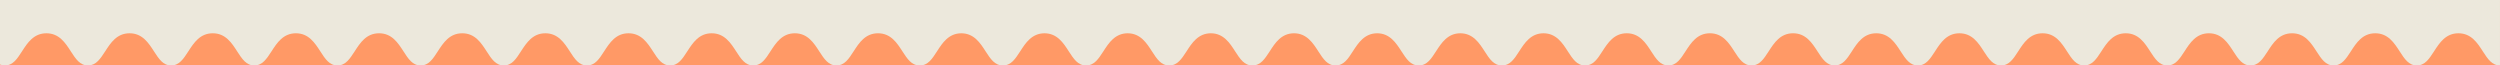
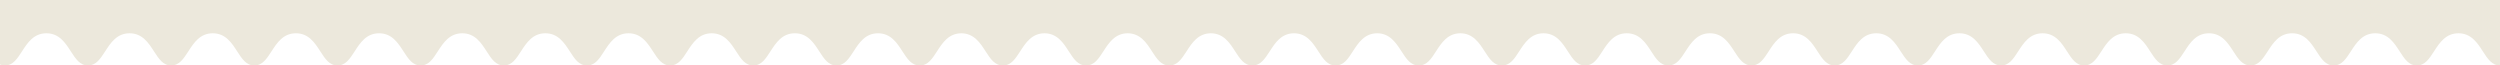
<svg xmlns="http://www.w3.org/2000/svg" viewBox="0 0 4081.89 106.89">
-   <path style="fill:#f96" d="M0 0h4081.89v106.89H0z" />
  <path d="M0 0v105.32c2.4.96 4.98 1.56 7.92 1.56 13.16 0 20-10.68 28.03-23.07 8.89-13.85 19.06-29.48 39.82-29.48s30.94 15.64 39.82 29.48c8.03 12.39 14.96 23.07 28.03 23.07s20.08-10.68 28.12-23.07c8.89-13.84 19.06-29.48 39.82-29.48s30.94 15.64 39.83 29.48c8.03 12.39 14.87 23.07 28.03 23.07s20.08-10.68 28.12-23.07c8.89-13.84 19.06-29.48 39.83-29.48s30.94 15.64 39.82 29.48c8.03 12.39 14.87 23.07 28.03 23.07s20.08-10.68 28.12-23.07c8.89-13.84 19.06-29.48 39.82-29.48s30.85 15.64 39.82 29.48c7.95 12.39 14.87 23.07 28.03 23.07s20.08-10.68 28.12-23.07c8.89-13.84 18.97-29.48 39.82-29.48s30.85 15.64 39.82 29.48c7.95 12.39 14.87 23.07 28.03 23.07s20.08-10.68 28.03-23.07c8.97-13.84 19.06-29.48 39.91-29.48s30.85 15.64 39.82 29.48c7.95 12.39 14.87 23.07 28.03 23.07s20.08-10.68 28.03-23.07c8.97-13.84 19.06-29.48 39.82-29.48s30.94 15.64 39.91 29.48c7.95 12.39 14.87 23.07 28.03 23.07s20.08-10.68 28.03-23.07c8.97-13.84 19.06-29.48 39.82-29.48s30.94 15.64 39.91 29.48c7.95 12.39 14.87 23.07 28.03 23.07s20.08-10.68 28.03-23.07c8.97-13.84 19.06-29.48 39.82-29.48s30.94 15.64 39.91 29.48c7.95 12.39 14.87 23.07 28.03 23.07s20.08-10.68 28.03-23.07c8.97-13.84 19.06-29.48 39.83-29.48s30.94 15.64 39.82 29.48c8.03 12.39 14.96 23.07 28.12 23.07s20-10.68 28.03-23.07c8.89-13.84 19.06-29.48 39.82-29.48s30.94 15.64 39.83 29.48c8.03 12.39 14.96 23.07 28.12 23.07.06 0 .11-.02.18-.02s.11.02.18.02c13.16 0 20-10.68 28.03-23.07 8.86-13.8 19.01-29.37 39.65-29.47 20.64.09 30.79 15.66 39.65 29.47 8.03 12.39 14.96 23.07 28.12 23.07.05 0 .09-.01.14-.02.05 0 .08.01.13.01 13.16 0 20.08-10.68 28.12-23.07 8.86-13.8 19.01-29.37 39.65-29.47 20.64.09 30.79 15.66 39.65 29.47 8.03 12.39 14.96 23.07 28.12 23.07.05 0 .09-.01.14-.02.05 0 .08.01.13.01 13.16 0 20.08-10.68 28.12-23.07 8.86-13.8 19.01-29.37 39.65-29.47 20.64.1 30.79 15.66 39.65 29.47 8.03 12.39 14.87 23.07 28.03 23.07.06 0 .12-.02.18-.02s.11.02.17.02c13.16 0 20.08-10.68 28.12-23.07 8.86-13.8 19.01-29.37 39.65-29.47 20.64.09 30.79 15.66 39.65 29.47 8.03 12.39 14.87 23.07 28.03 23.07.06 0 .12-.02.18-.02s.11.02.17.02c13.16 0 20.08-10.68 28.12-23.07 8.86-13.8 18.92-29.37 39.65-29.47 20.64.09 30.79 15.66 39.65 29.47 8.03 12.39 14.87 23.07 28.03 23.07.06 0 .12-.02.18-.02s.11.02.17.02c13.16 0 20.08-10.68 28.03-23.07 8.95-13.8 19.01-29.37 39.73-29.47 20.64.09 30.7 15.66 39.65 29.47 8.03 12.39 14.87 23.07 28.03 23.07.06 0 .12-.02.18-.02s.11.02.17.02c13.16 0 20.08-10.68 28.03-23.07 8.95-13.81 19.02-29.4 39.69-29.47 20.67.07 30.74 15.66 39.69 29.47 7.95 12.39 14.87 23.07 28.03 23.07.06 0 .12-.02.18-.02s.11.02.17.02c13.16 0 20.08-10.68 28.03-23.07 8.95-13.81 19.02-29.4 39.69-29.47 20.67.07 30.82 15.66 39.69 29.47 8.03 12.39 14.87 23.07 28.03 23.07v-.04c.12 0 .23.04.35.04 13.16 0 20.08-10.68 28.03-23.07 8.97-13.84 19.06-29.48 39.82-29.48s30.94 15.64 39.91 29.48c7.95 12.39 14.87 23.07 28.03 23.07s20.08-10.68 28.03-23.07c8.97-13.84 19.06-29.48 39.83-29.48s30.94 15.64 39.82 29.48c8.03 12.39 14.96 23.07 28.12 23.07s20-10.68 28.03-23.07c8.89-13.84 19.06-29.48 39.82-29.48s30.94 15.64 39.83 29.48c8.03 12.39 14.96 23.08 28.12 23.08s20-10.68 28.03-23.07c8.89-13.84 19.06-29.48 39.83-29.48s30.94 15.64 39.82 29.48c8.03 12.39 14.96 23.07 28.12 23.07s20-10.68 28.03-23.07c8.89-13.84 19.06-29.48 39.82-29.48s30.94 15.64 39.82 29.48c8.03 12.39 14.96 23.07 28.12 23.07s20-10.68 28.03-23.07c8.89-13.84 19.06-29.48 39.82-29.48s30.94 15.64 39.83 29.48c8.03 12.39 14.87 23.07 28.03 23.07s20.08-10.68 28.12-23.07c8.89-13.84 19.06-29.48 39.82-29.48s30.94 15.64 39.82 29.48c8.03 12.39 14.87 23.07 28.03 23.07s20.08-10.68 28.12-23.07c8.89-13.84 19.06-29.48 39.82-29.48s30.94 15.64 39.82 29.48c8.03 12.39 14.87 23.07 28.03 23.07s20.08-10.68 28.12-23.07c8.89-13.84 18.97-29.48 39.83-29.48s30.85 15.64 39.82 29.48c8.03 12.39 14.87 23.07 28.03 23.07s20.08-10.68 28.12-23.07c8.89-13.84 18.97-29.48 39.82-29.48s30.85 15.64 39.83 29.48c7.95 12.39 14.87 23.07 28.03 23.07s20.08-10.68 28.12-23.07c8.89-13.84 19.06-29.48 39.82-29.48 20.77 0 30.94 15.64 39.82 29.48 8.03 12.39 14.87 23.07 28.03 23.07V0z" style="fill:#ece8dc" />
</svg>